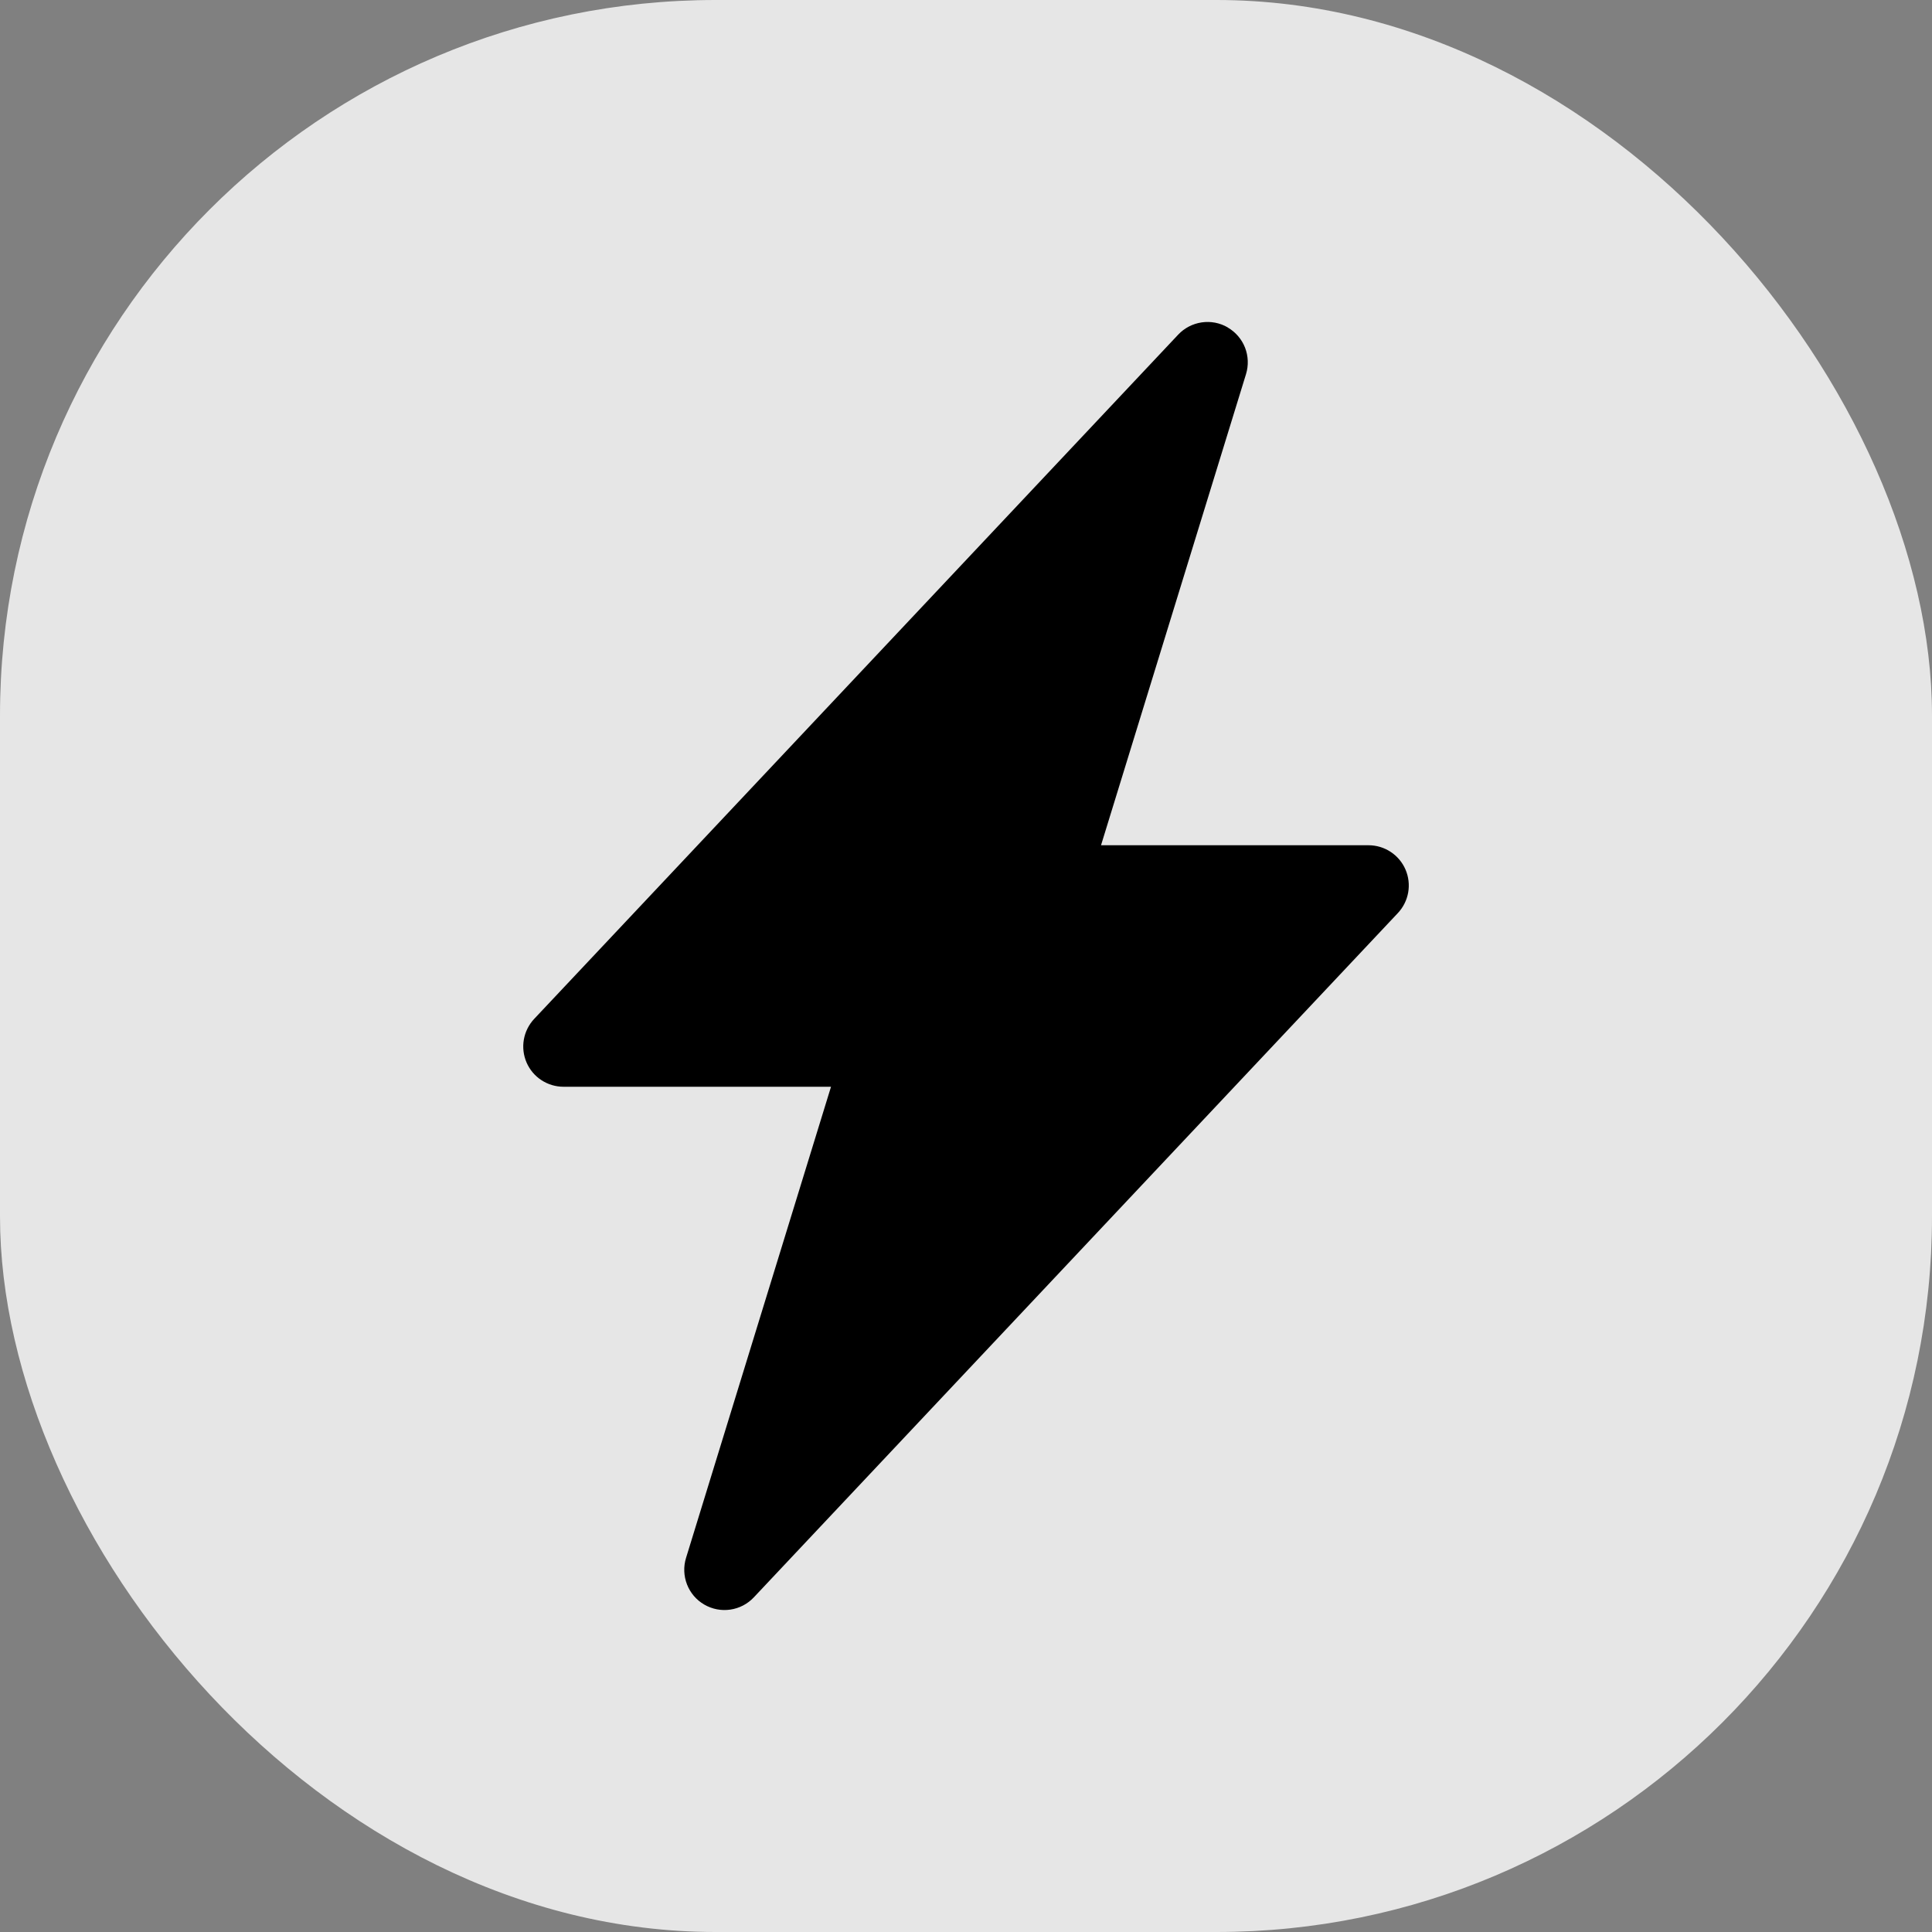
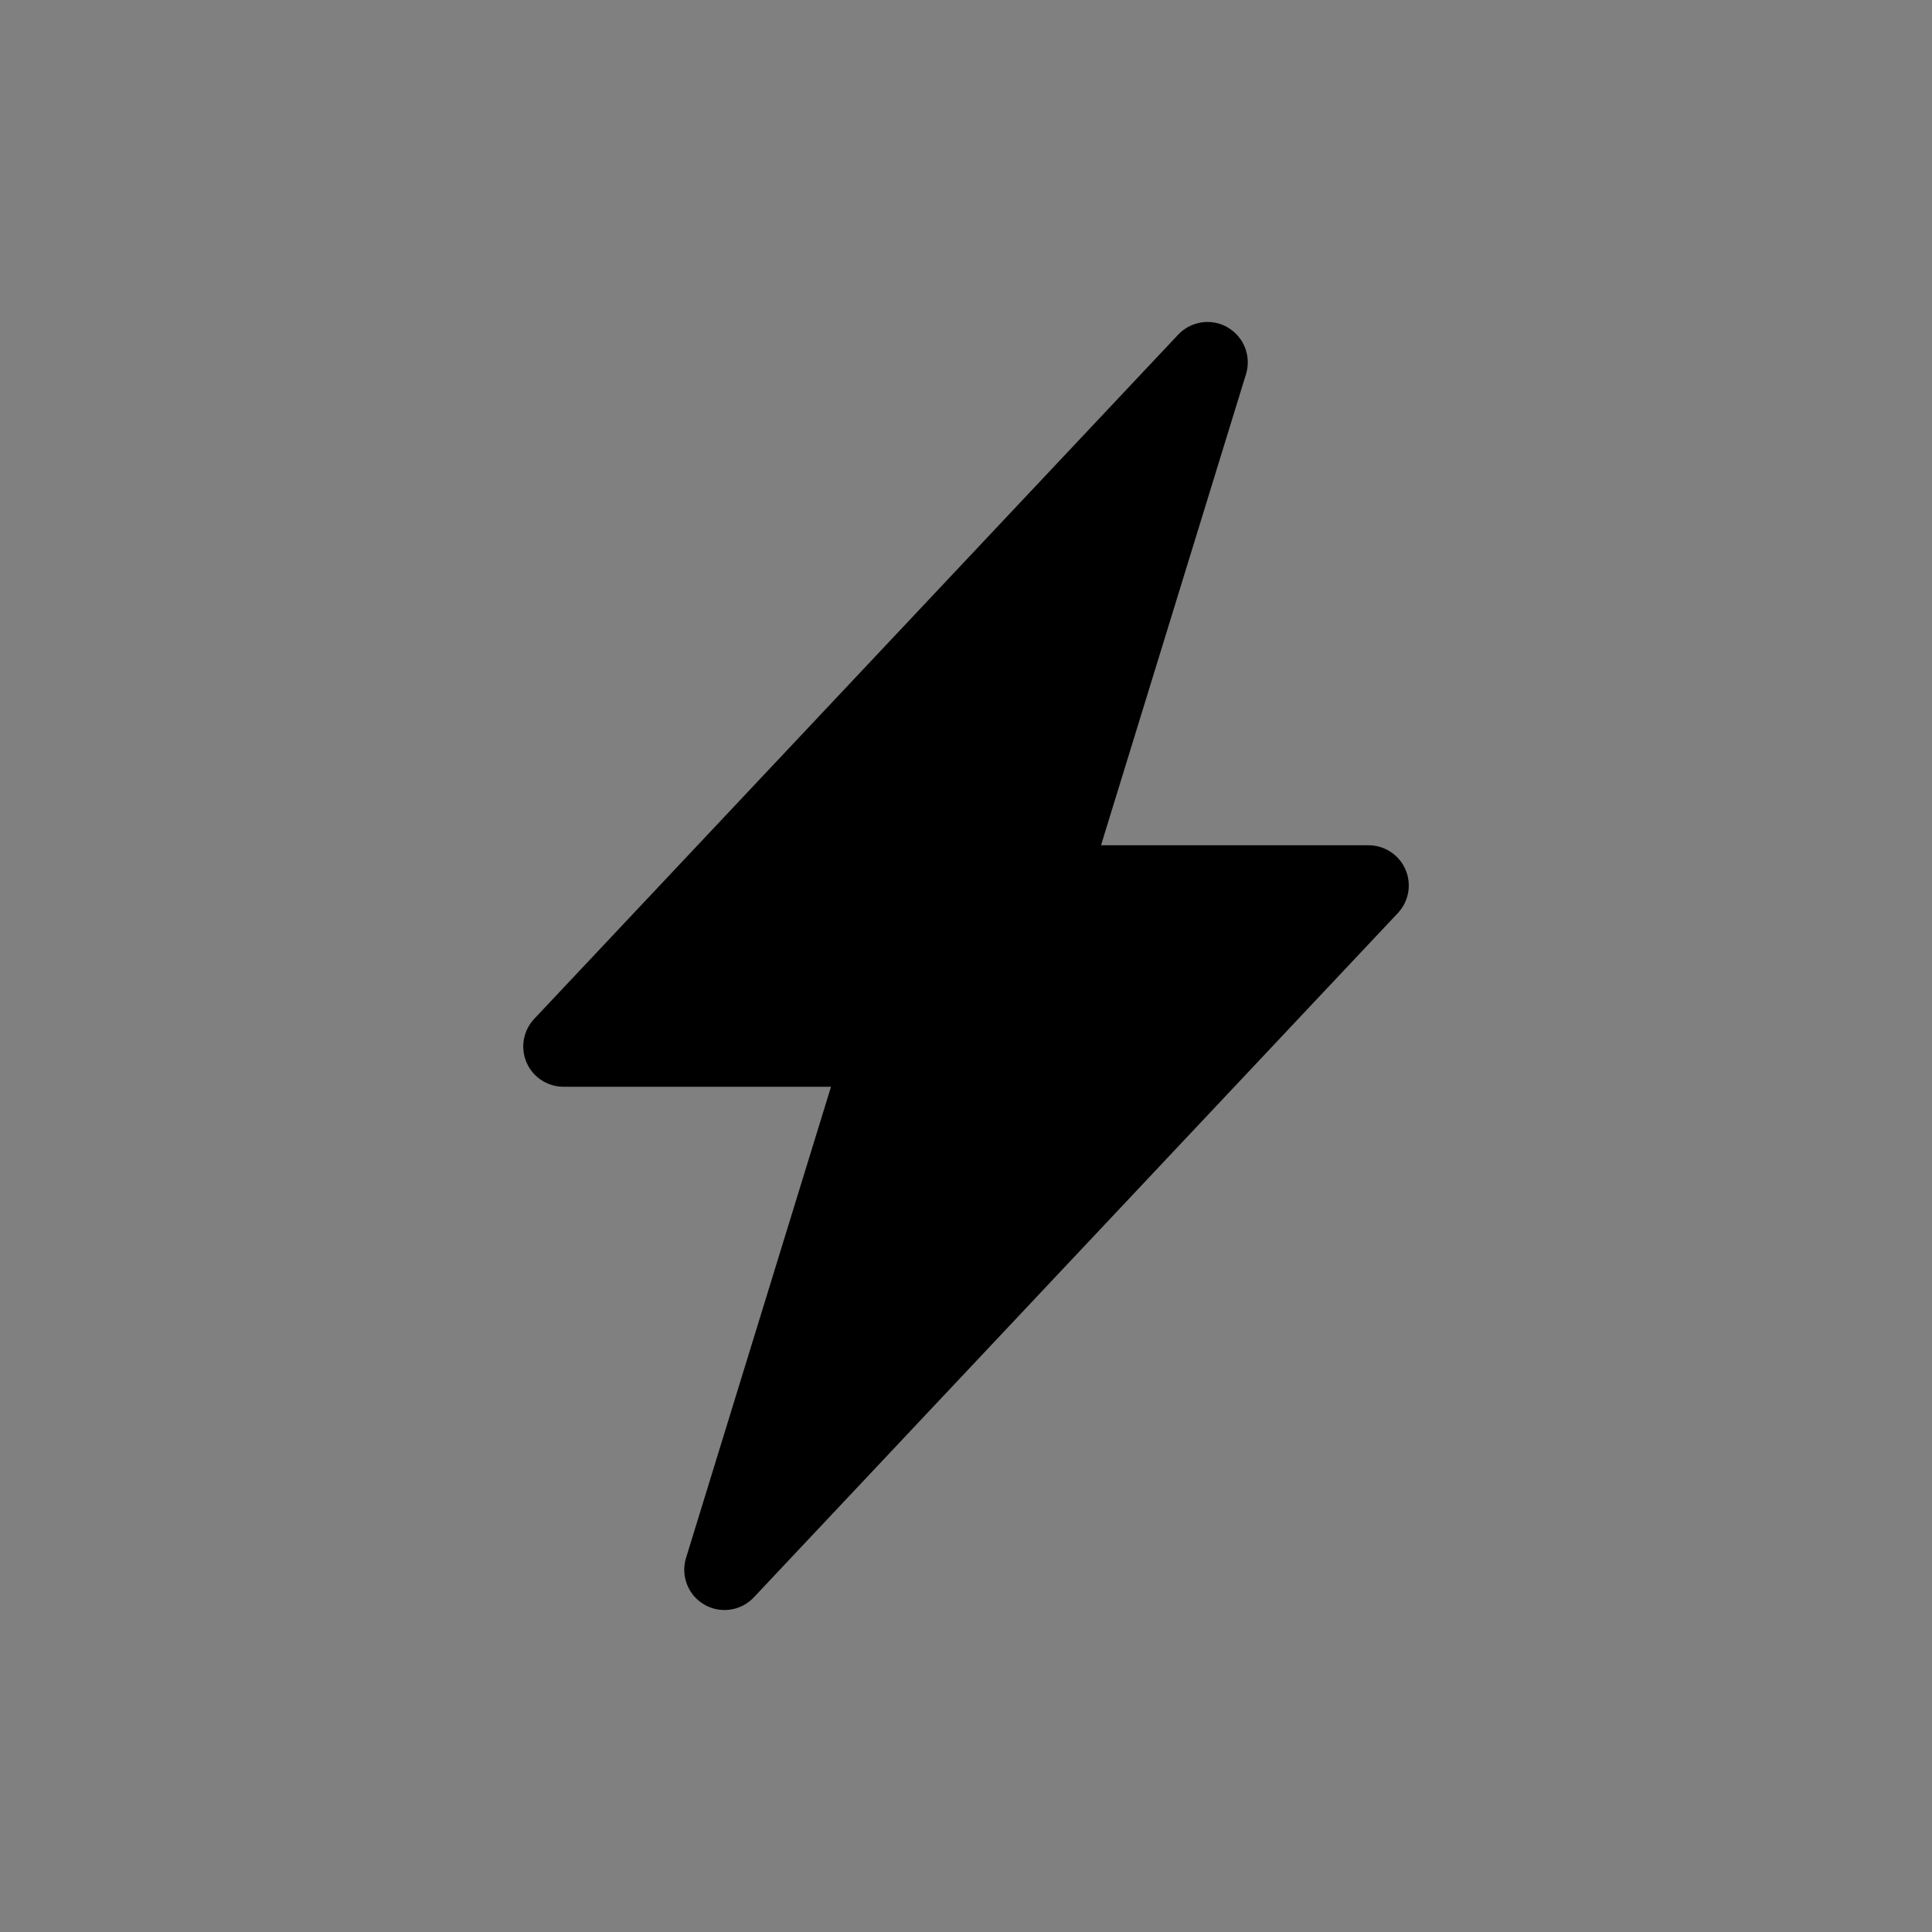
<svg xmlns="http://www.w3.org/2000/svg" width="54" height="54" viewBox="0 0 54 54" fill="none">
  <rect x="0" y="0" width="54" height="54" fill="#808080" stroke="none" />
-   <rect width="54" height="54" rx="20" fill="white" fill-opacity="0.8" />
  <g clip-path="url(#clip0_1275_4621)">
    <path d="M34.315 9.153C34.535 9.281 34.706 9.479 34.799 9.716C34.891 9.953 34.901 10.215 34.826 10.458L30.774 23.625H38.25C38.47 23.625 38.685 23.689 38.869 23.81C39.052 23.93 39.197 24.102 39.284 24.304C39.371 24.506 39.397 24.729 39.359 24.945C39.321 25.161 39.22 25.362 39.069 25.522L21.069 44.647C20.895 44.832 20.663 44.953 20.412 44.989C20.16 45.026 19.904 44.976 19.684 44.848C19.464 44.721 19.294 44.522 19.202 44.285C19.11 44.048 19.1 43.787 19.175 43.544L23.227 30.375H15.75C15.531 30.375 15.316 30.311 15.132 30.19C14.948 30.07 14.804 29.898 14.717 29.696C14.63 29.494 14.604 29.271 14.642 29.055C14.68 28.839 14.781 28.638 14.931 28.478L32.931 9.353C33.105 9.168 33.337 9.048 33.588 9.011C33.839 8.974 34.096 9.023 34.315 9.151V9.153Z" fill="black" />
  </g>
  <defs>
    <clipPath id="clip0_1275_4621">
      <rect width="36" height="36" fill="white" transform="translate(9 9)" />
    </clipPath>
  </defs>
</svg>